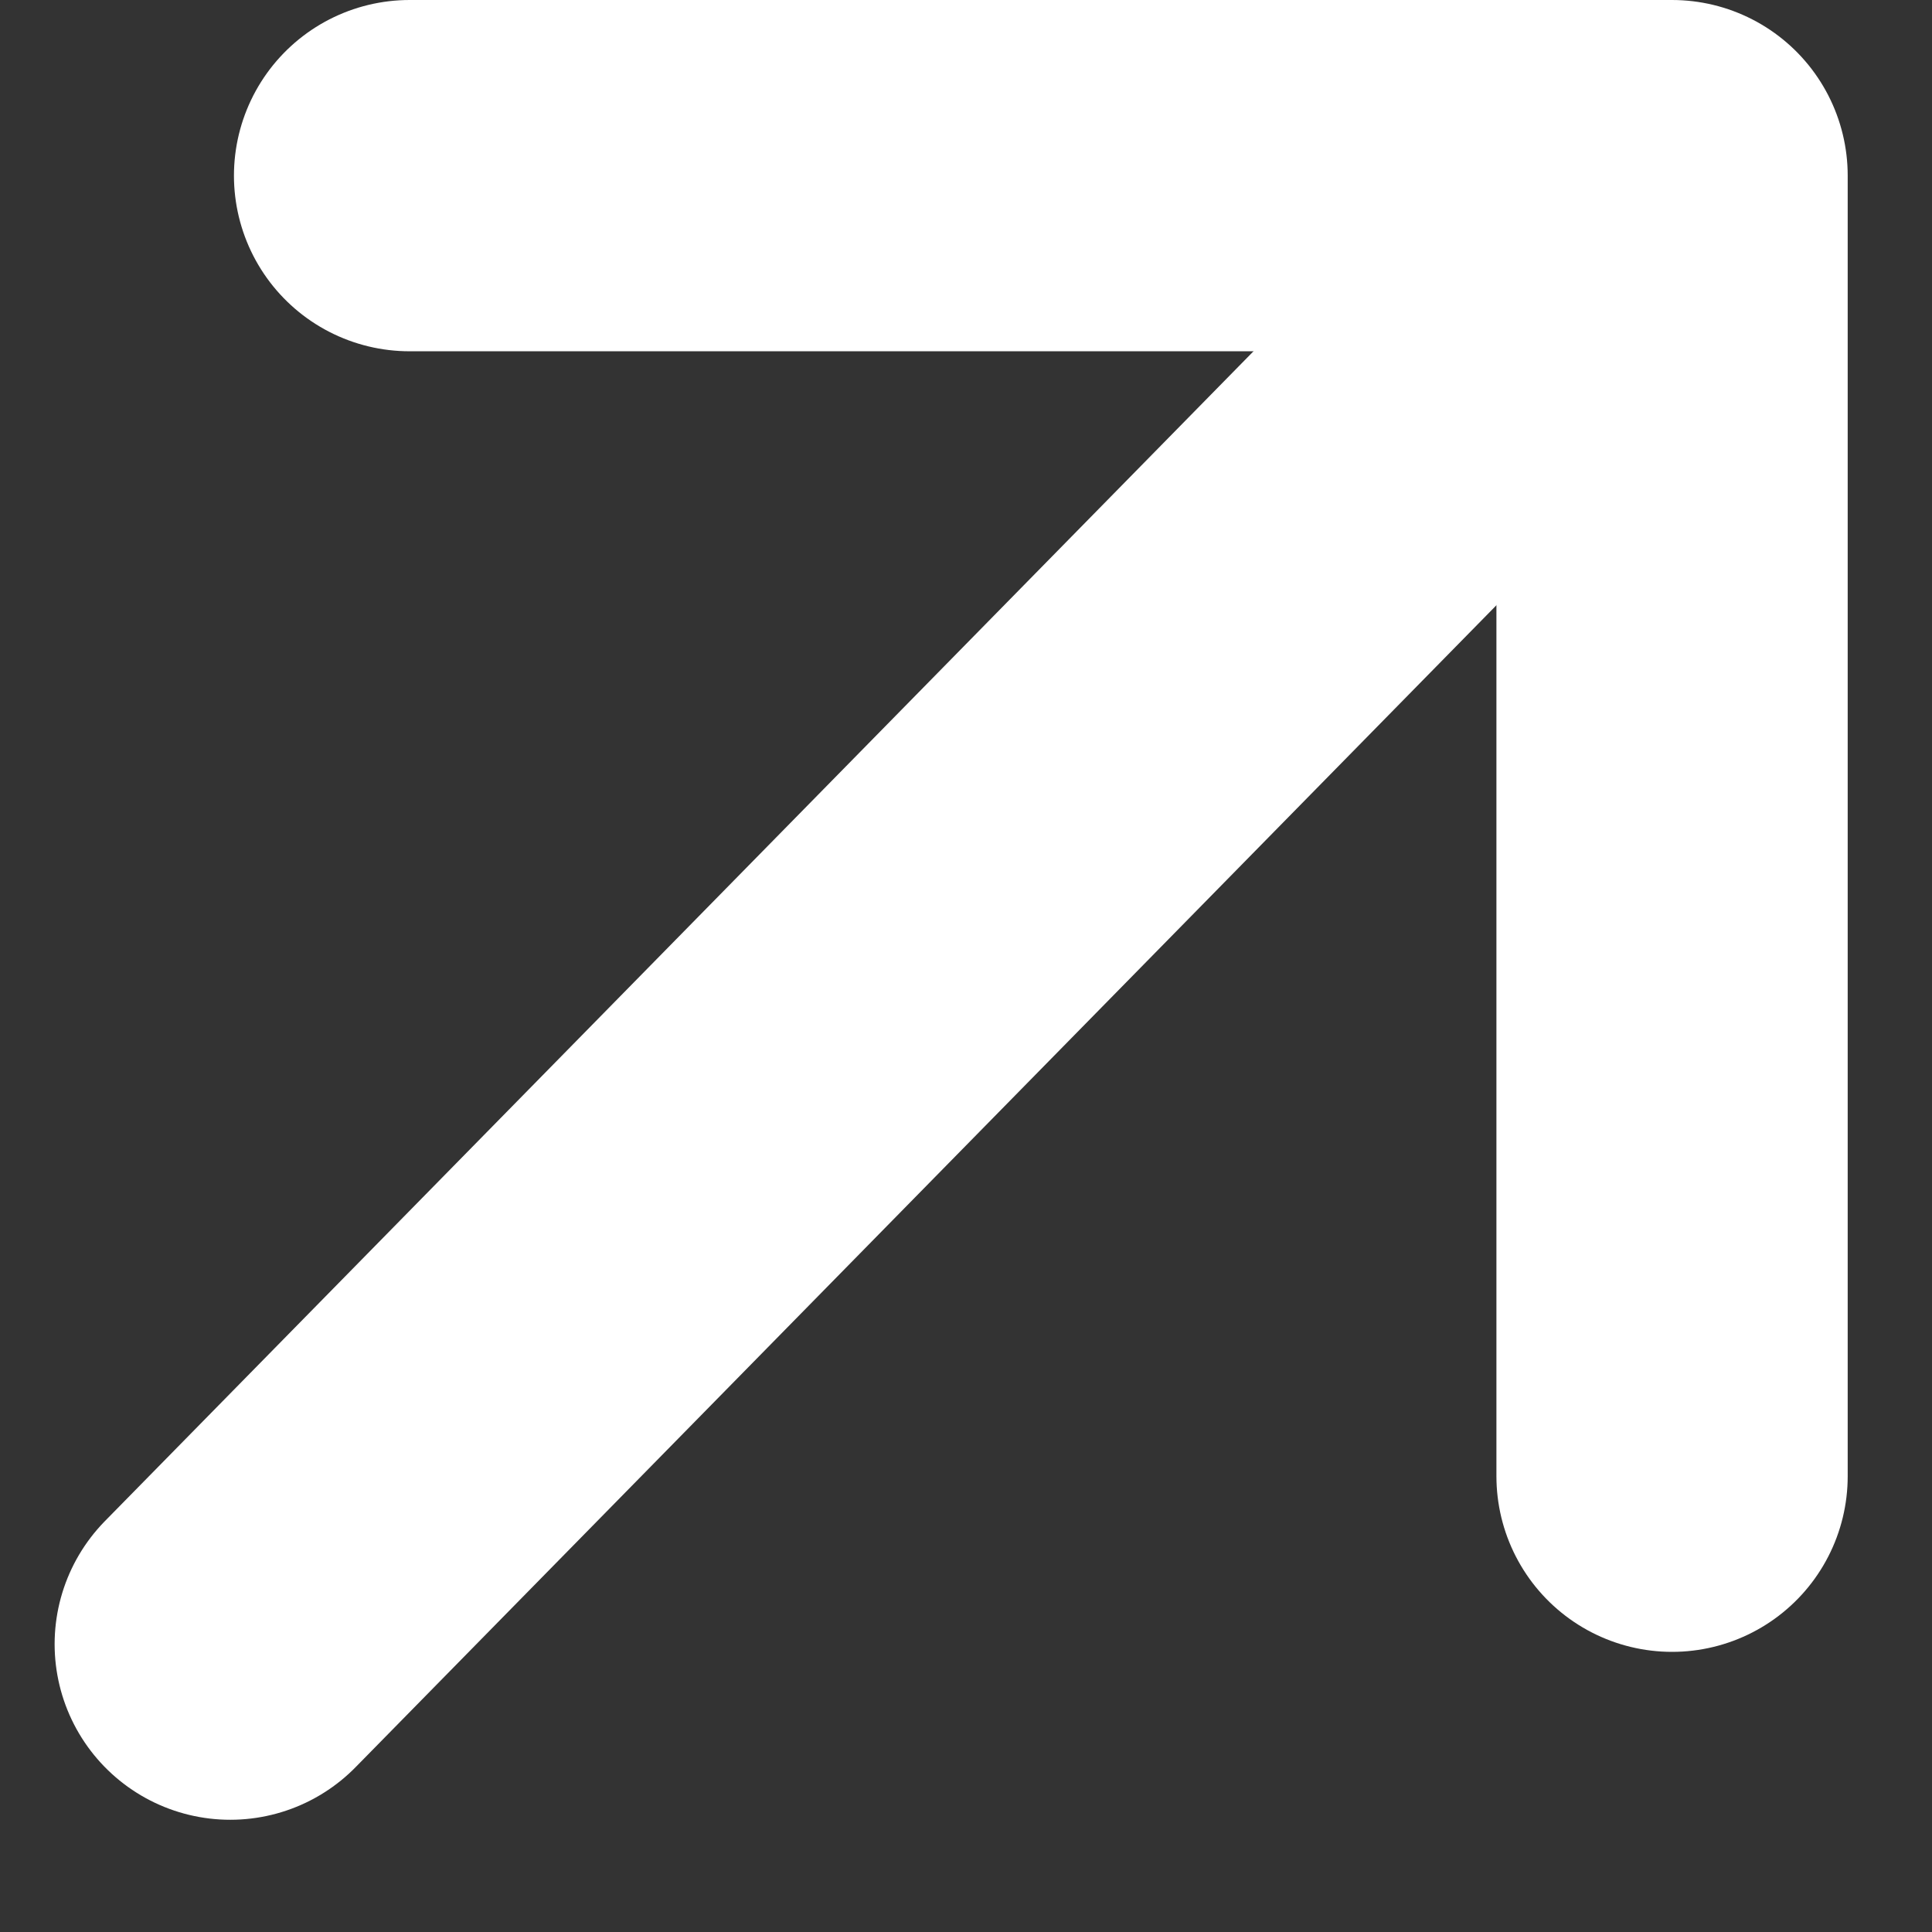
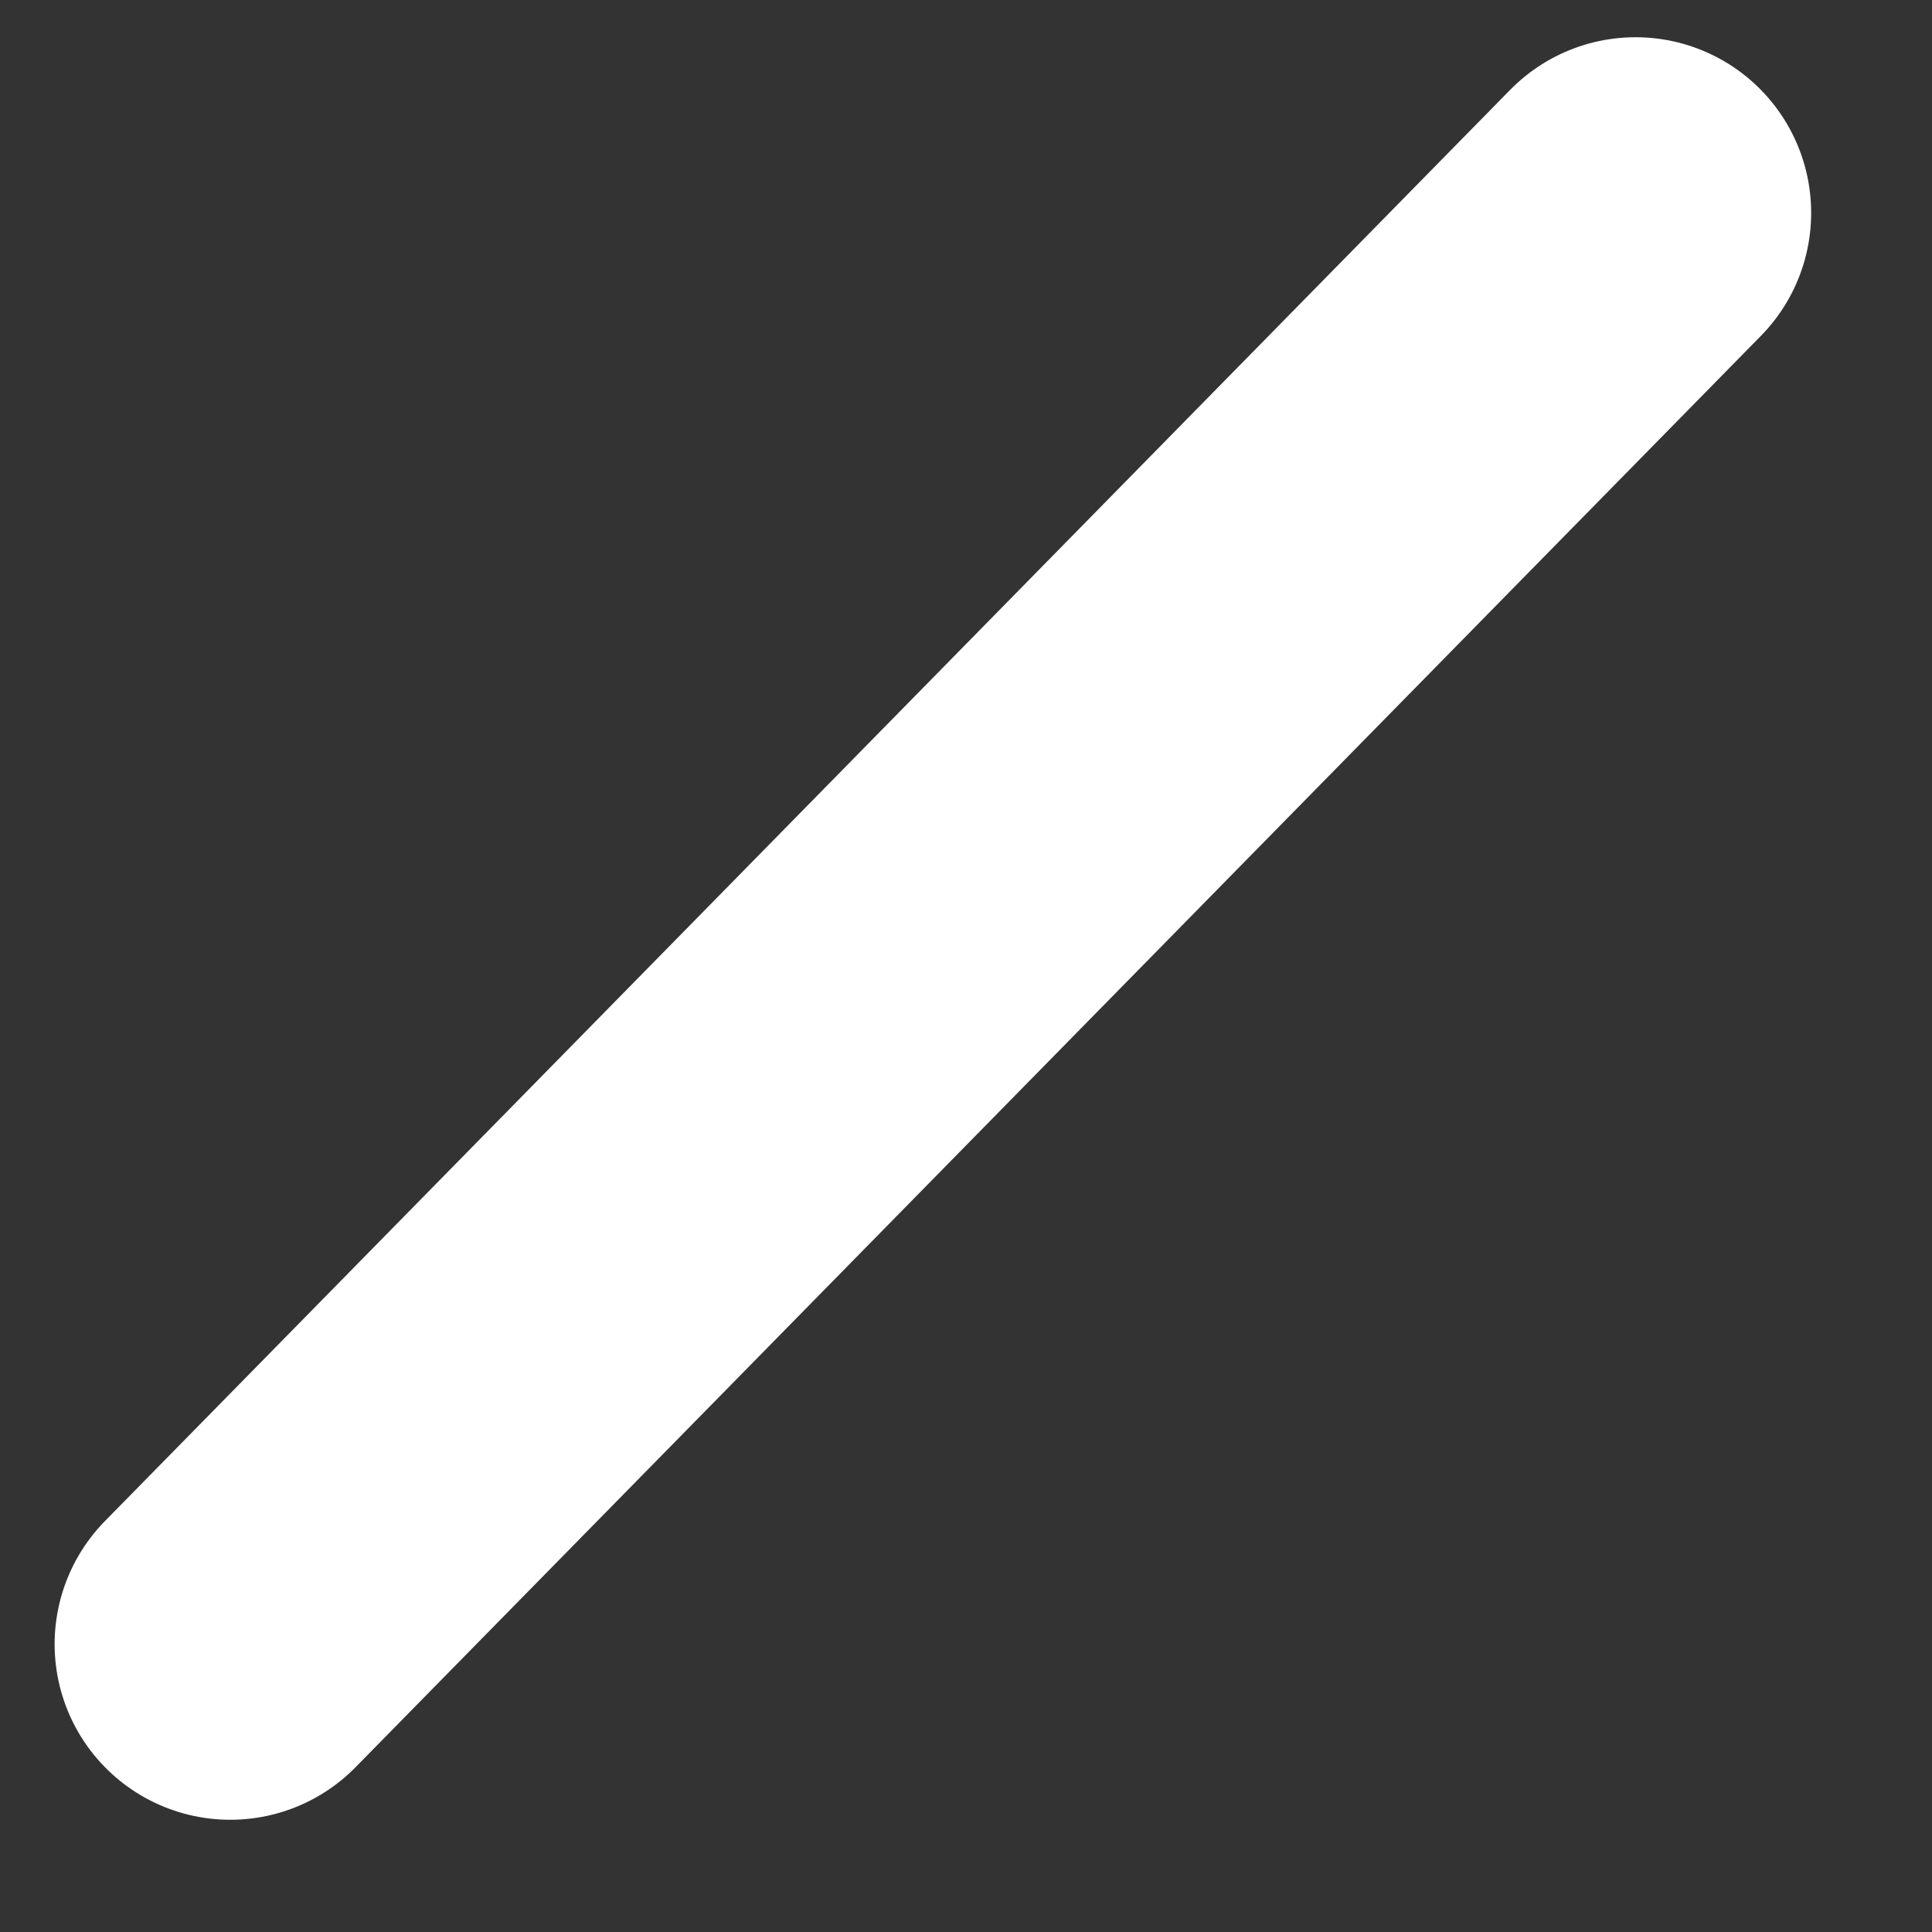
<svg xmlns="http://www.w3.org/2000/svg" width="11" height="11" viewBox="0 0 11 11" fill="none">
  <rect x="0" y="0" width="11" height="11" fill="#333333" stroke="none" />
  <path d="M1.311 9.361L9.312 1.212" stroke="white" stroke-width="2" stroke-linecap="round" stroke-linejoin="round" />
-   <path d="M2.332 1H9.52V8.405" stroke="white" stroke-width="2" stroke-linecap="round" stroke-linejoin="round" />
</svg>